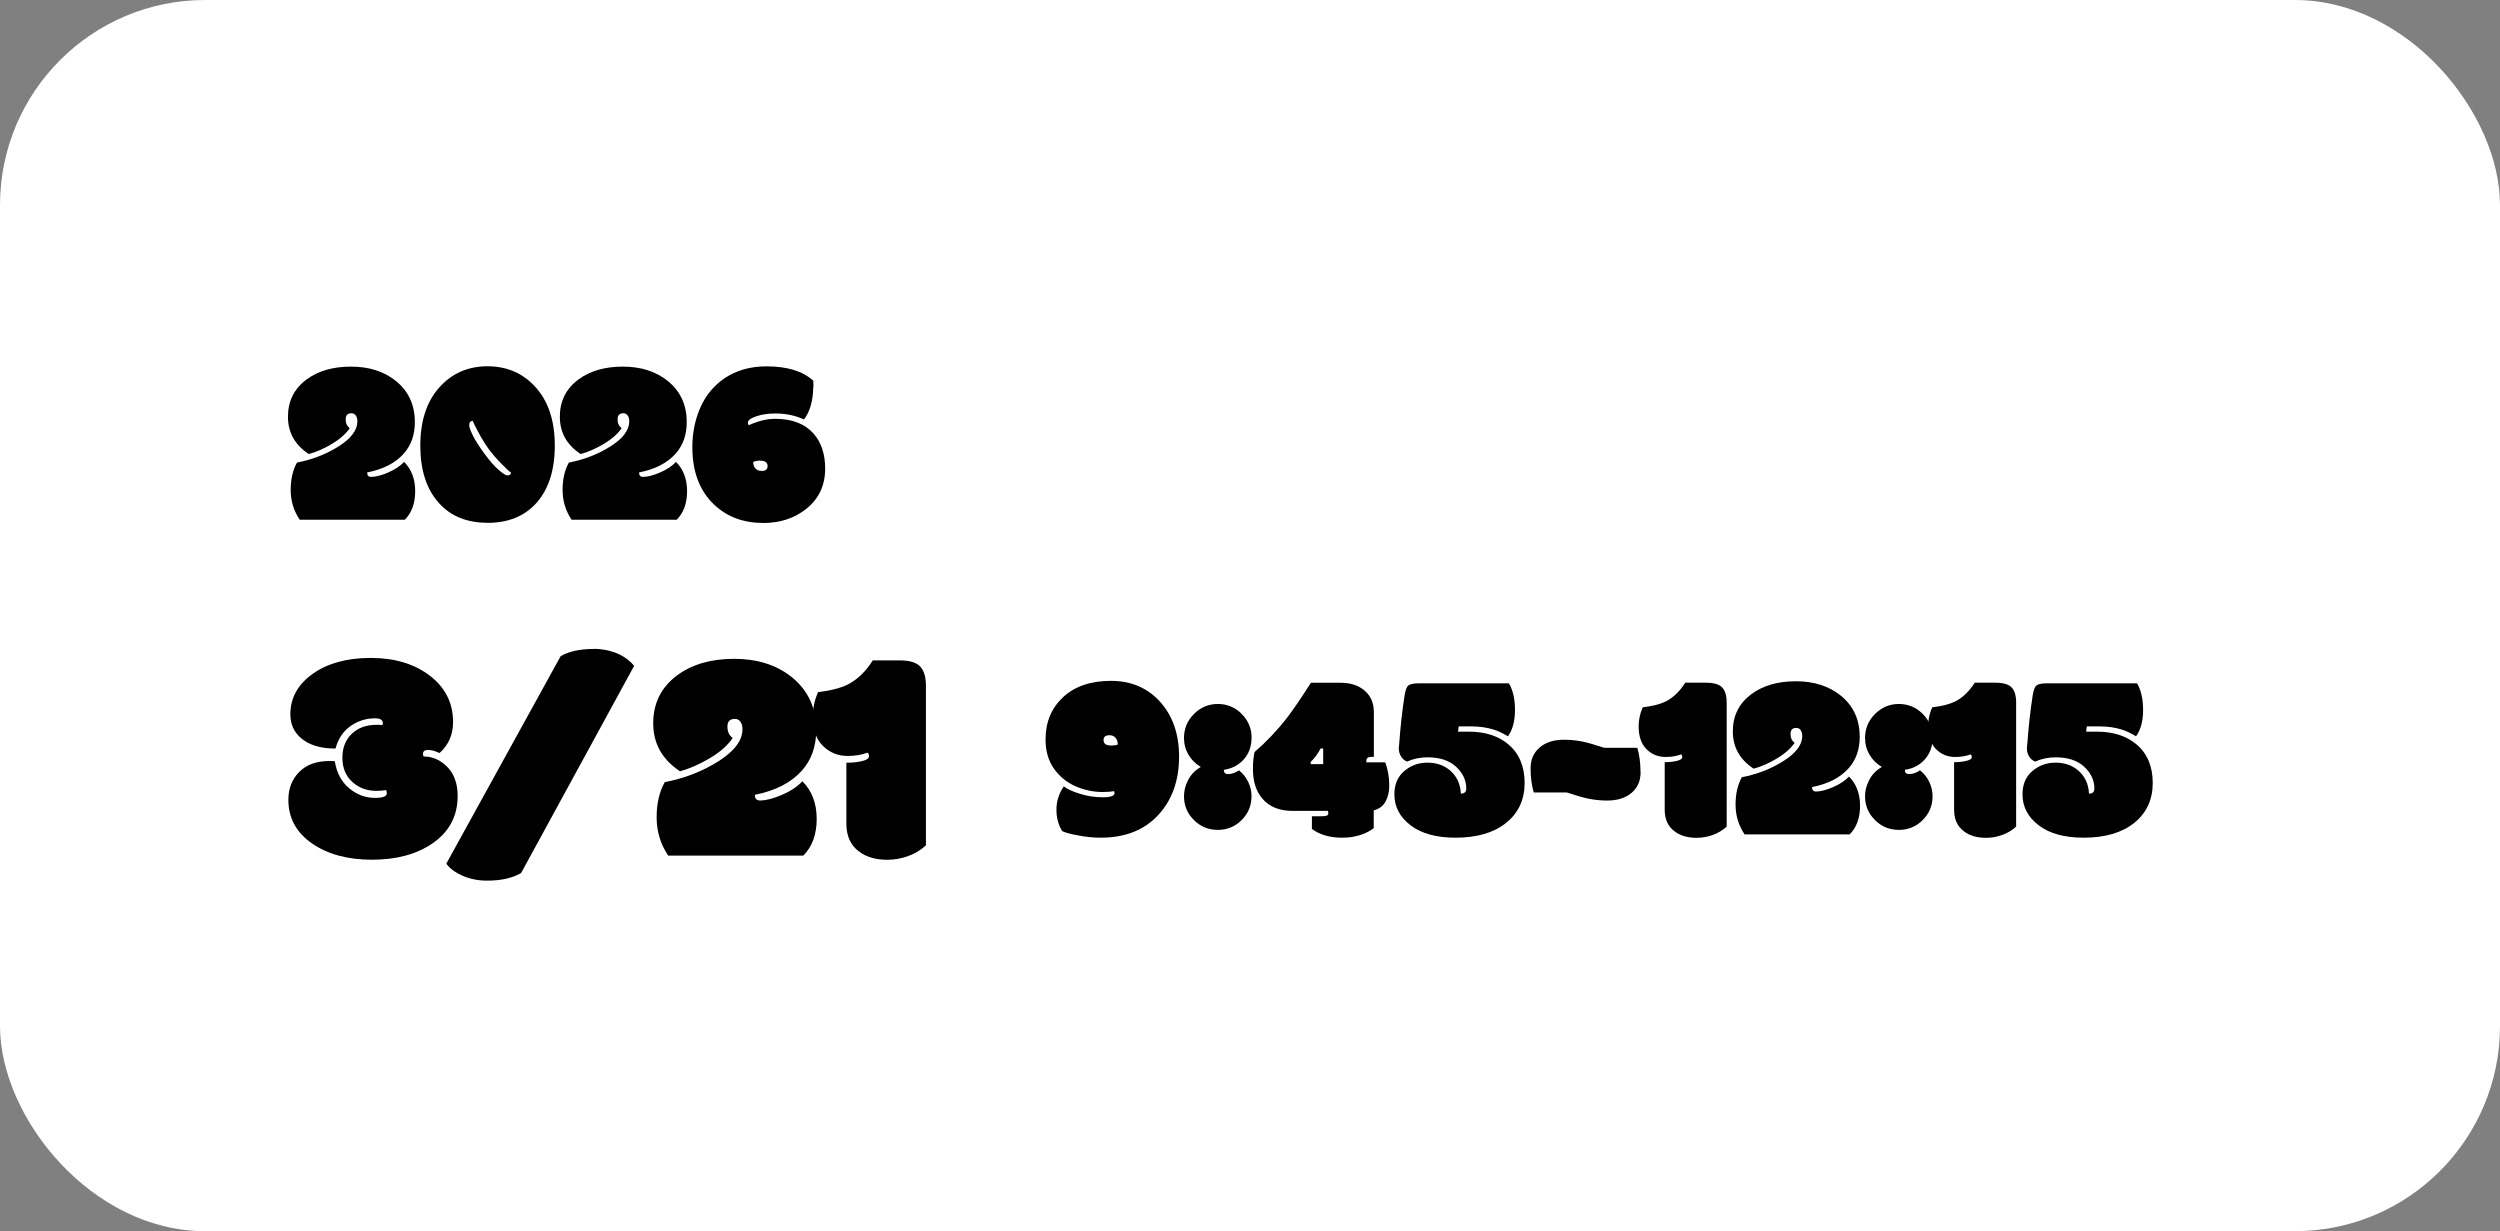
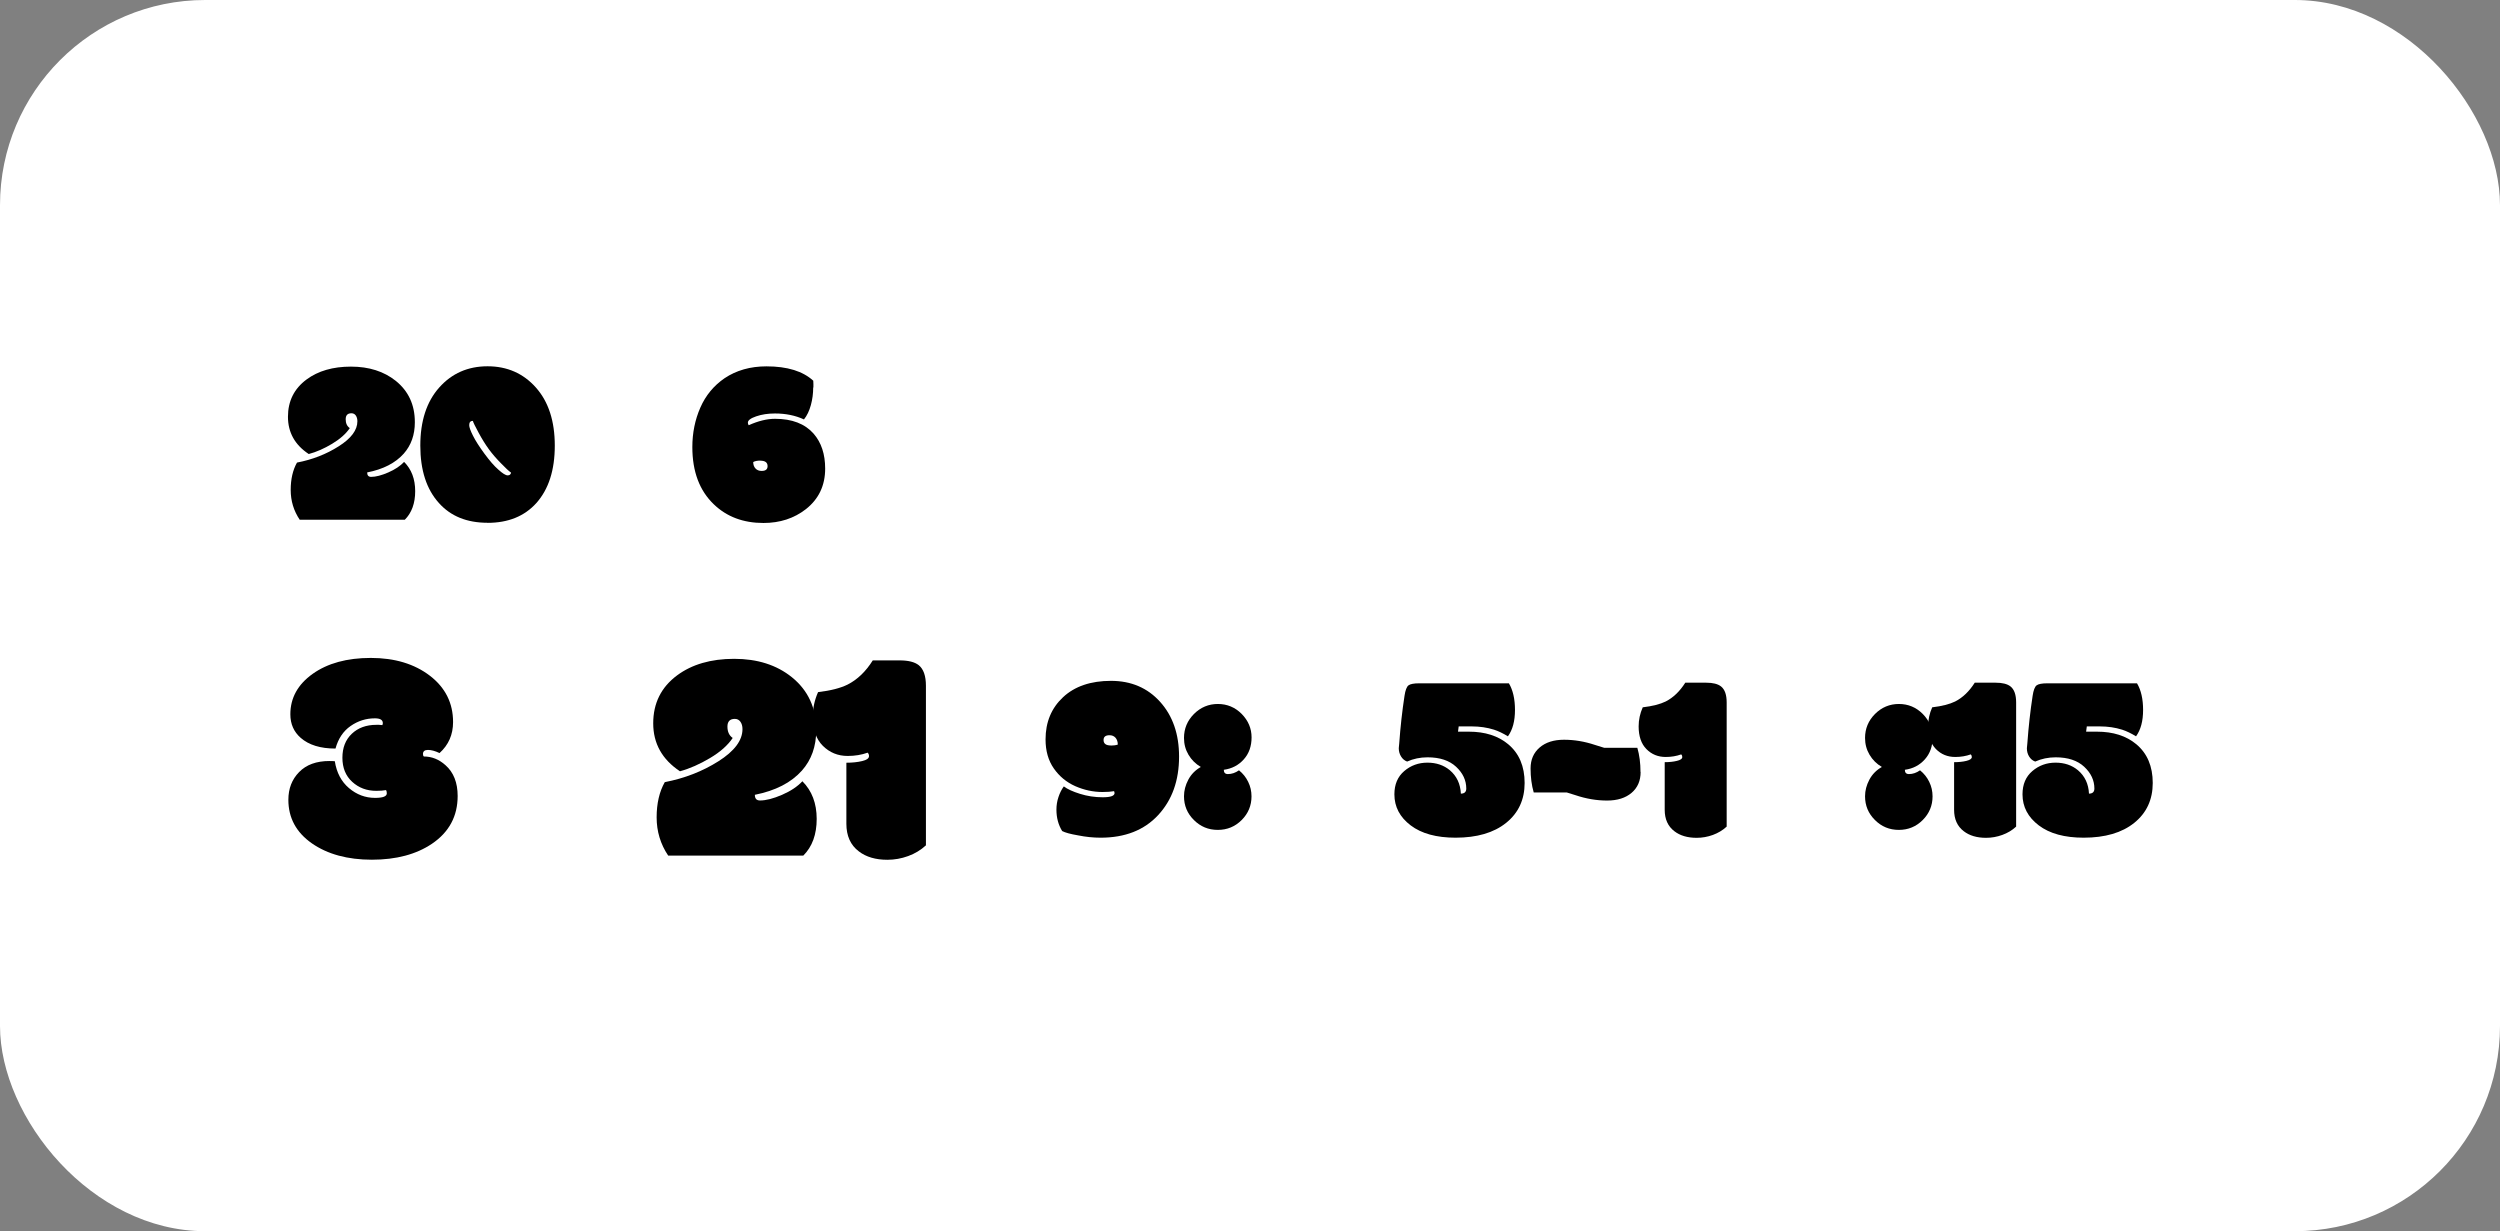
<svg xmlns="http://www.w3.org/2000/svg" id="_レイヤー_2" viewBox="0 0 365.5 180">
  <rect x="0" y="0" width="365.5" height="180" fill="#808080" stroke="none" />
  <defs>
    <style>.cls-1{fill:#fff;}</style>
  </defs>
  <g id="_レイヤー_1-2">
    <rect class="cls-1" width="365.5" height="180" rx="30" ry="30" />
    <path d="M60.65,61.74c0,1.83-.54,3.36-1.62,4.58-1.22,1.37-3,2.29-5.35,2.75,0,.43.19.65.58.65.68,0,1.52-.22,2.51-.65.99-.43,1.76-.95,2.31-1.54,1.08,1.08,1.62,2.51,1.62,4.28s-.51,3.17-1.52,4.18h-15.36c-.88-1.31-1.32-2.76-1.32-4.35s.31-2.93.92-4.01c2.24-.43,4.28-1.22,6.1-2.38,1.82-1.15,2.73-2.37,2.73-3.66,0-.34-.08-.62-.23-.84-.15-.22-.37-.33-.64-.33-.56,0-.84.29-.84.88s.2,1.02.6,1.29c-.56.83-1.42,1.59-2.58,2.29s-2.3,1.2-3.42,1.5c-2.03-1.34-3.04-3.16-3.04-5.45s.91-4.11,2.72-5.45c1.69-1.25,3.85-1.88,6.49-1.88s4.82.7,6.55,2.08c1.86,1.5,2.79,3.51,2.79,6.03Z" />
    <path d="M71.28,76.43c-3.02,0-5.39-.96-7.11-2.89-1.81-2-2.72-4.8-2.72-8.39s.92-6.42,2.76-8.49,4.2-3.11,7.07-3.11,5.23,1.04,7.07,3.11c1.84,2.07,2.76,4.9,2.76,8.49s-.9,6.38-2.7,8.4c-1.73,1.92-4.11,2.89-7.13,2.89ZM74.7,69.09c-.34-.25-.81-.68-1.4-1.3-.71-.71-1.31-1.41-1.82-2.1-.51-.7-1.01-1.5-1.51-2.43-.5-.92-.78-1.5-.84-1.73-.35,0-.53.21-.53.62,0,.31.18.82.55,1.55.36.72.92,1.6,1.67,2.62s1.42,1.8,2.03,2.33c.63.57,1.08.85,1.37.85s.45-.14.5-.41Z" />
-     <path d="M100.4,61.74c0,1.83-.54,3.36-1.62,4.58-1.22,1.37-3,2.29-5.35,2.75,0,.43.19.65.58.65.68,0,1.52-.22,2.51-.65.99-.43,1.76-.95,2.31-1.54,1.08,1.08,1.62,2.51,1.62,4.28s-.51,3.17-1.52,4.18h-15.36c-.88-1.31-1.32-2.76-1.32-4.35s.31-2.93.92-4.01c2.24-.43,4.28-1.22,6.1-2.38,1.82-1.15,2.73-2.37,2.73-3.66,0-.34-.08-.62-.23-.84-.15-.22-.37-.33-.64-.33-.56,0-.84.29-.84.88s.2,1.02.6,1.29c-.56.83-1.42,1.59-2.58,2.29s-2.3,1.2-3.42,1.5c-2.03-1.34-3.04-3.16-3.04-5.45s.91-4.11,2.72-5.45c1.69-1.25,3.85-1.88,6.49-1.88s4.82.7,6.55,2.08c1.86,1.5,2.79,3.51,2.79,6.03Z" />
    <path d="M118.89,56.64c0,.88-.11,1.74-.34,2.58-.23.84-.56,1.54-1.01,2.1-1.25-.58-2.67-.87-4.24-.87-1.03,0-1.94.14-2.75.42-.81.28-1.21.58-1.21.92,0,.14.04.26.12.38,1.4-.63,2.68-.94,3.85-.94,2.48,0,4.36.72,5.64,2.17,1.13,1.3,1.69,3,1.69,5.11,0,2.47-.94,4.45-2.82,5.93-1.72,1.34-3.79,2.02-6.2,2.02-2.95,0-5.37-.91-7.26-2.73-2.1-2.01-3.14-4.8-3.14-8.37,0-2.06.39-3.99,1.17-5.77.78-1.78,1.96-3.21,3.55-4.3,1.72-1.15,3.76-1.73,6.12-1.73,3.03,0,5.31.7,6.84,2.1.01.09.02.26.02.5v.5ZM111.15,67.34c-.43,0-.78.07-1.03.21,0,.39.11.7.33.94.22.24.52.36.9.36.58,0,.87-.23.87-.7,0-.54-.36-.8-1.08-.8Z" />
    <path d="M48.23,111.27h.37s.16.02.35.02c.26,1.67.95,2.98,2.07,3.93s2.39,1.43,3.82,1.43c1.14,0,1.71-.22,1.71-.66,0-.21-.04-.37-.11-.48-.37.07-.84.11-1.43.11-1.39,0-2.56-.44-3.52-1.32s-1.43-2.05-1.43-3.52.46-2.63,1.37-3.5c.92-.87,2.11-1.31,3.59-1.31h.4c.12,0,.28.01.48.04.04-.09.07-.18.07-.29,0-.47-.39-.7-1.16-.7-1.29,0-2.47.37-3.55,1.12-1.08.75-1.81,1.85-2.21,3.3-2.2,0-3.89-.52-5.08-1.56-1.01-.88-1.52-2.03-1.52-3.45,0-2.39,1.09-4.36,3.26-5.91,2.18-1.55,5.01-2.33,8.5-2.33s6.38.87,8.65,2.61c2.26,1.74,3.38,4,3.38,6.77,0,1.83-.66,3.34-1.98,4.53-.64-.31-1.21-.46-1.69-.46s-.73.2-.73.59c0,.18.04.3.13.37,1.16,0,2.21.42,3.16,1.27,1.19,1.05,1.78,2.56,1.78,4.5,0,2.96-1.25,5.29-3.76,6.99-2.3,1.55-5.23,2.33-8.78,2.33s-6.48-.8-8.77-2.39c-2.29-1.6-3.44-3.72-3.44-6.37,0-1.63.52-2.98,1.57-4.05,1.05-1.08,2.53-1.62,4.45-1.62Z" />
-     <path d="M86.73,94.86c1.32,0,2.55.25,3.69.75.95.44,1.71,1.02,2.29,1.74l-16.52,30.28c-1.27.75-2.93,1.12-4.97,1.12-1.32,0-2.52-.24-3.6-.72s-1.88-1.07-2.37-1.76l16.72-30.34c1.23-.7,2.82-1.05,4.77-1.05Z" />
    <path d="M119.33,106.77c0,2.36-.7,4.32-2.09,5.89-1.57,1.76-3.86,2.94-6.88,3.54,0,.56.25.83.75.83.88,0,1.96-.28,3.23-.83s2.26-1.22,2.97-1.98c1.39,1.39,2.09,3.23,2.09,5.5s-.65,4.07-1.96,5.37h-19.75c-1.13-1.68-1.69-3.55-1.69-5.59s.4-3.76,1.19-5.15c2.89-.56,5.5-1.57,7.84-3.05,2.34-1.48,3.52-3.05,3.52-4.7,0-.44-.1-.8-.3-1.08-.2-.28-.47-.42-.82-.42-.72,0-1.08.38-1.08,1.13s.26,1.31.77,1.66c-.72,1.07-1.82,2.05-3.32,2.94s-2.96,1.54-4.39,1.93c-2.61-1.73-3.91-4.07-3.91-7.01s1.16-5.28,3.49-7.01c2.17-1.61,4.95-2.42,8.34-2.42s6.2.89,8.43,2.68c2.39,1.93,3.58,4.52,3.58,7.76Z" />
    <path d="M123.73,111.51c.86,0,1.63-.08,2.31-.24s1.01-.4,1.01-.73c0-.21-.07-.37-.2-.5-.89.32-1.87.48-2.92.48-1.44,0-2.64-.5-3.63-1.48s-1.47-2.41-1.47-4.27c0-1.23.26-2.42.77-3.58,1.85-.22,3.28-.59,4.31-1.1,1.44-.73,2.67-1.91,3.69-3.54h3.93c1.26,0,2.19.23,2.79.7.7.57,1.05,1.57,1.05,3.01v23.33c-.75.69-1.61,1.21-2.6,1.57-.99.36-2,.54-3.04.54-1.71,0-3.11-.41-4.17-1.23-1.22-.92-1.82-2.27-1.82-4.04v-8.92Z" />
    <path d="M162.94,115.94c0-.12-.02-.22-.07-.27-.42.08-.99.12-1.69.12-1.37,0-2.69-.29-3.97-.85-1.28-.57-2.33-1.43-3.14-2.59-.81-1.16-1.21-2.57-1.21-4.25,0-2.53.86-4.59,2.57-6.18,1.71-1.59,4.05-2.38,7-2.38s5.35,1.03,7.19,3.08,2.76,4.72,2.76,7.99c0,3.51-1.02,6.36-3.06,8.56-2.04,2.2-4.84,3.3-8.41,3.3-1.06,0-2.16-.11-3.3-.34-1.11-.19-1.88-.4-2.32-.63-.56-.91-.84-1.95-.84-3.13,0-.64.1-1.26.3-1.85.2-.6.46-1.11.78-1.55.52.4,1.31.76,2.37,1.09,1.05.33,2.16.5,3.32.5s1.73-.21,1.73-.62ZM162.41,109c.38,0,.71-.04,1.01-.14,0-.41-.11-.74-.32-.99-.22-.25-.51-.38-.89-.38-.58,0-.87.23-.87.7,0,.54.36.8,1.08.8Z" />
    <path d="M178.92,112.55c0,.41.2.62.6.62.55,0,1.09-.18,1.62-.55.57.46,1.02,1.02,1.34,1.68.33.67.49,1.38.49,2.13,0,1.34-.48,2.5-1.44,3.46-.96.96-2.12,1.44-3.49,1.44s-2.53-.48-3.49-1.44c-.97-.96-1.45-2.11-1.45-3.47,0-.83.21-1.64.63-2.43.42-.79,1.03-1.41,1.83-1.86-.76-.44-1.36-1.04-1.8-1.78-.44-.74-.66-1.56-.66-2.46,0-1.37.49-2.54,1.46-3.51.97-.97,2.14-1.46,3.49-1.46s2.51.48,3.48,1.45c.97.99,1.45,2.13,1.45,3.43s-.38,2.37-1.14,3.22-1.73,1.36-2.91,1.52Z" />
-     <path d="M191.79,119.34h1.38c.36,0,.63-.03.79-.09.16-.06.24-.17.24-.32s-.02-.28-.07-.38h-5.18c-1.91,0-3.38-.6-4.39-1.79-.92-1.07-1.38-2.52-1.38-4.34,0-.95.08-1.77.24-2.48,1.69-1.45,3.25-3.09,4.7-4.94.8-1.03,1.98-2.75,3.54-5.18h4.36c1.42,0,2.59.38,3.49,1.15.9.77,1.35,1.82,1.35,3.15v6.53h-.36c-.49,0-.74.19-.74.58v.22h2.75c.4,1,.6,2.15.6,3.43,0,.89-.19,1.67-.56,2.33s-.95,1.08-1.71,1.26v2.62c-1.28.92-2.82,1.38-4.62,1.38s-3.28-.43-4.42-1.28v-1.85ZM191.62,111.72h1.83v-2.29h-.38c-.42.81-.91,1.46-1.45,1.96v.33Z" />
    <path d="M205.72,111.34c-.38-.14-.67-.39-.89-.75-.22-.36-.33-.76-.33-1.2,0-.07.02-.31.07-.74.17-2.39.43-4.7.77-6.92.12-.82.32-1.33.58-1.53.26-.2.79-.3,1.59-.3h13.09c.59.99.89,2.29.89,3.9s-.34,2.89-1.03,3.85c-.71-.43-1.38-.76-2.03-.97-1.01-.32-2.1-.48-3.26-.48h-1.91l-.1.77h1.59c2.36,0,4.27.61,5.74,1.83,1.61,1.34,2.41,3.24,2.41,5.67s-.9,4.38-2.7,5.83c-1.8,1.45-4.27,2.17-7.4,2.17-2.79,0-4.98-.6-6.56-1.8-1.58-1.2-2.38-2.71-2.38-4.54,0-1.45.48-2.58,1.44-3.4s2.09-1.23,3.39-1.23,2.39.37,3.28,1.11c1,.85,1.54,1.99,1.61,3.42.52,0,.79-.25.79-.74,0-1.21-.5-2.27-1.49-3.19-.99-.92-2.38-1.38-4.17-1.38-1.08,0-2.08.21-2.99.62Z" />
    <path d="M239.86,112.86c0,1.28-.44,2.3-1.32,3.05s-2.07,1.13-3.59,1.13-3.06-.26-4.63-.79c-.31-.1-.72-.23-1.25-.39h-4.84c-.31-1.07-.46-2.25-.46-3.52s.44-2.29,1.32-3.05,2.07-1.14,3.57-1.14,3,.25,4.5.75c.4.13.86.27,1.38.43h4.84c.31,1.07.46,2.25.46,3.53Z" />
    <path d="M243.37,111.43c.67,0,1.27-.06,1.79-.19.52-.12.79-.31.79-.56,0-.16-.05-.29-.15-.39-.7.25-1.45.38-2.27.38-1.12,0-2.06-.38-2.82-1.15-.76-.77-1.14-1.88-1.14-3.32,0-.96.2-1.89.6-2.79,1.44-.17,2.55-.46,3.35-.85,1.12-.57,2.07-1.49,2.87-2.75h3.06c.98,0,1.7.18,2.17.55.55.44.82,1.22.82,2.34v18.15c-.58.54-1.26.94-2.02,1.22-.77.28-1.56.42-2.37.42-1.33,0-2.42-.32-3.25-.96-.95-.72-1.42-1.77-1.42-3.14v-6.94Z" />
-     <path d="M271.89,107.74c0,1.83-.54,3.36-1.62,4.58-1.22,1.37-3,2.29-5.35,2.75,0,.43.19.65.58.65.68,0,1.52-.22,2.51-.65.99-.43,1.76-.95,2.31-1.54,1.08,1.08,1.62,2.51,1.62,4.28s-.51,3.17-1.52,4.18h-15.36c-.88-1.31-1.32-2.76-1.32-4.35s.31-2.93.92-4.01c2.24-.43,4.28-1.22,6.1-2.38,1.82-1.15,2.73-2.37,2.73-3.66,0-.34-.08-.62-.23-.84-.15-.22-.37-.33-.64-.33-.56,0-.84.29-.84.88s.2,1.02.6,1.29c-.56.83-1.42,1.59-2.58,2.29s-2.3,1.2-3.42,1.5c-2.03-1.34-3.04-3.16-3.04-5.45s.91-4.11,2.72-5.45c1.69-1.25,3.85-1.88,6.49-1.88s4.82.7,6.55,2.08c1.86,1.5,2.79,3.51,2.79,6.03Z" />
    <path d="M278.49,112.55c0,.41.2.62.6.62.55,0,1.09-.18,1.62-.55.57.46,1.02,1.02,1.34,1.68.33.67.49,1.38.49,2.13,0,1.34-.48,2.5-1.44,3.46-.96.96-2.12,1.44-3.49,1.44s-2.53-.48-3.49-1.44c-.97-.96-1.45-2.11-1.45-3.47,0-.83.21-1.64.63-2.43.42-.79,1.03-1.41,1.83-1.86-.76-.44-1.36-1.04-1.8-1.78-.44-.74-.66-1.56-.66-2.46,0-1.37.49-2.54,1.46-3.51.97-.97,2.14-1.46,3.49-1.46s2.51.48,3.48,1.45c.97.99,1.45,2.13,1.45,3.43s-.38,2.37-1.14,3.22-1.73,1.36-2.91,1.52Z" />
    <path d="M285.7,111.43c.67,0,1.27-.06,1.79-.19s.79-.31.79-.56c0-.16-.05-.29-.15-.39-.7.25-1.45.38-2.27.38-1.12,0-2.06-.38-2.82-1.15-.76-.77-1.15-1.88-1.15-3.32,0-.96.2-1.89.6-2.79,1.44-.17,2.55-.46,3.35-.85,1.12-.57,2.07-1.49,2.87-2.75h3.06c.98,0,1.7.18,2.17.55.55.44.82,1.22.82,2.34v18.15c-.58.54-1.26.94-2.03,1.22-.77.28-1.56.42-2.37.42-1.33,0-2.42-.32-3.25-.96-.95-.72-1.42-1.77-1.42-3.14v-6.94Z" />
    <path d="M297.54,111.34c-.38-.14-.67-.39-.89-.75s-.32-.76-.32-1.2c0-.07.02-.31.07-.74.17-2.39.43-4.7.77-6.92.12-.82.32-1.33.58-1.53s.79-.3,1.59-.3h13.09c.59.99.89,2.29.89,3.9s-.34,2.89-1.03,3.85c-.71-.43-1.38-.76-2.03-.97-1.01-.32-2.1-.48-3.26-.48h-1.91l-.1.77h1.59c2.36,0,4.27.61,5.74,1.83,1.61,1.34,2.41,3.24,2.41,5.67s-.9,4.38-2.7,5.83c-1.8,1.45-4.27,2.17-7.4,2.17-2.79,0-4.98-.6-6.56-1.8s-2.38-2.71-2.38-4.54c0-1.45.48-2.58,1.44-3.4.96-.82,2.09-1.23,3.39-1.23s2.39.37,3.28,1.11c1,.85,1.54,1.99,1.61,3.42.52,0,.79-.25.79-.74,0-1.21-.5-2.27-1.49-3.19-.99-.92-2.38-1.38-4.17-1.38-1.08,0-2.08.21-2.99.62Z" />
  </g>
</svg>